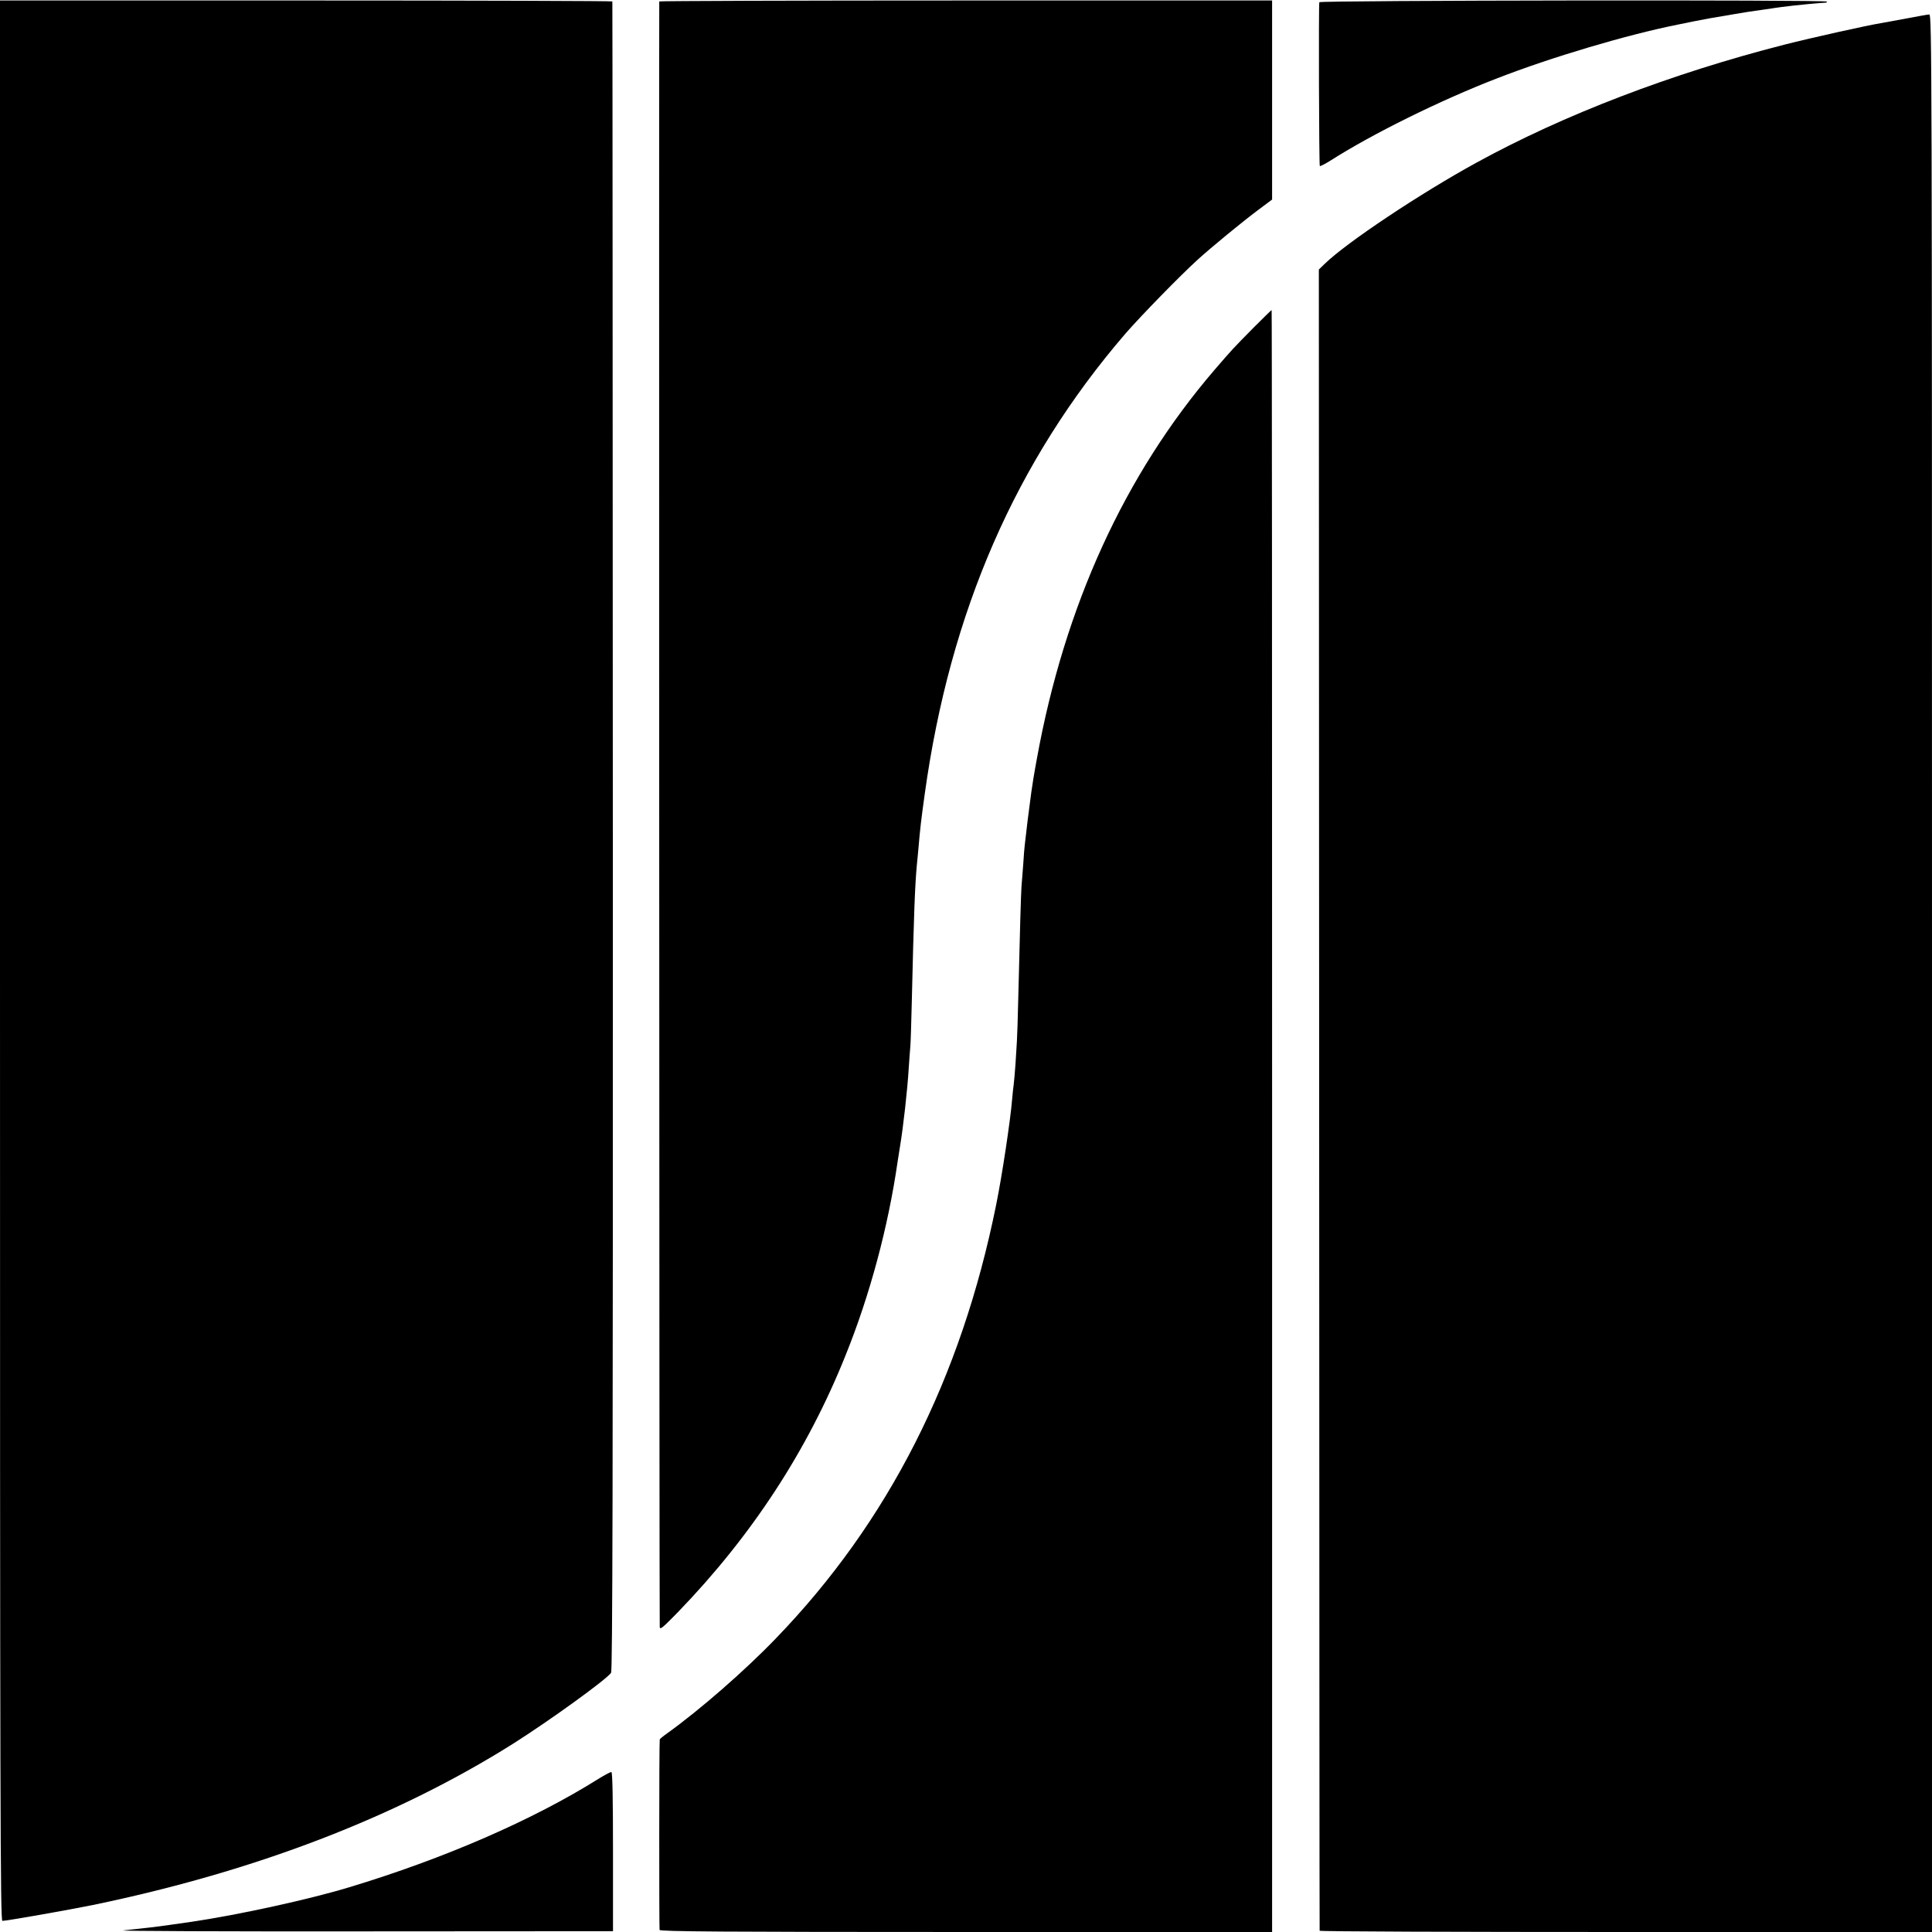
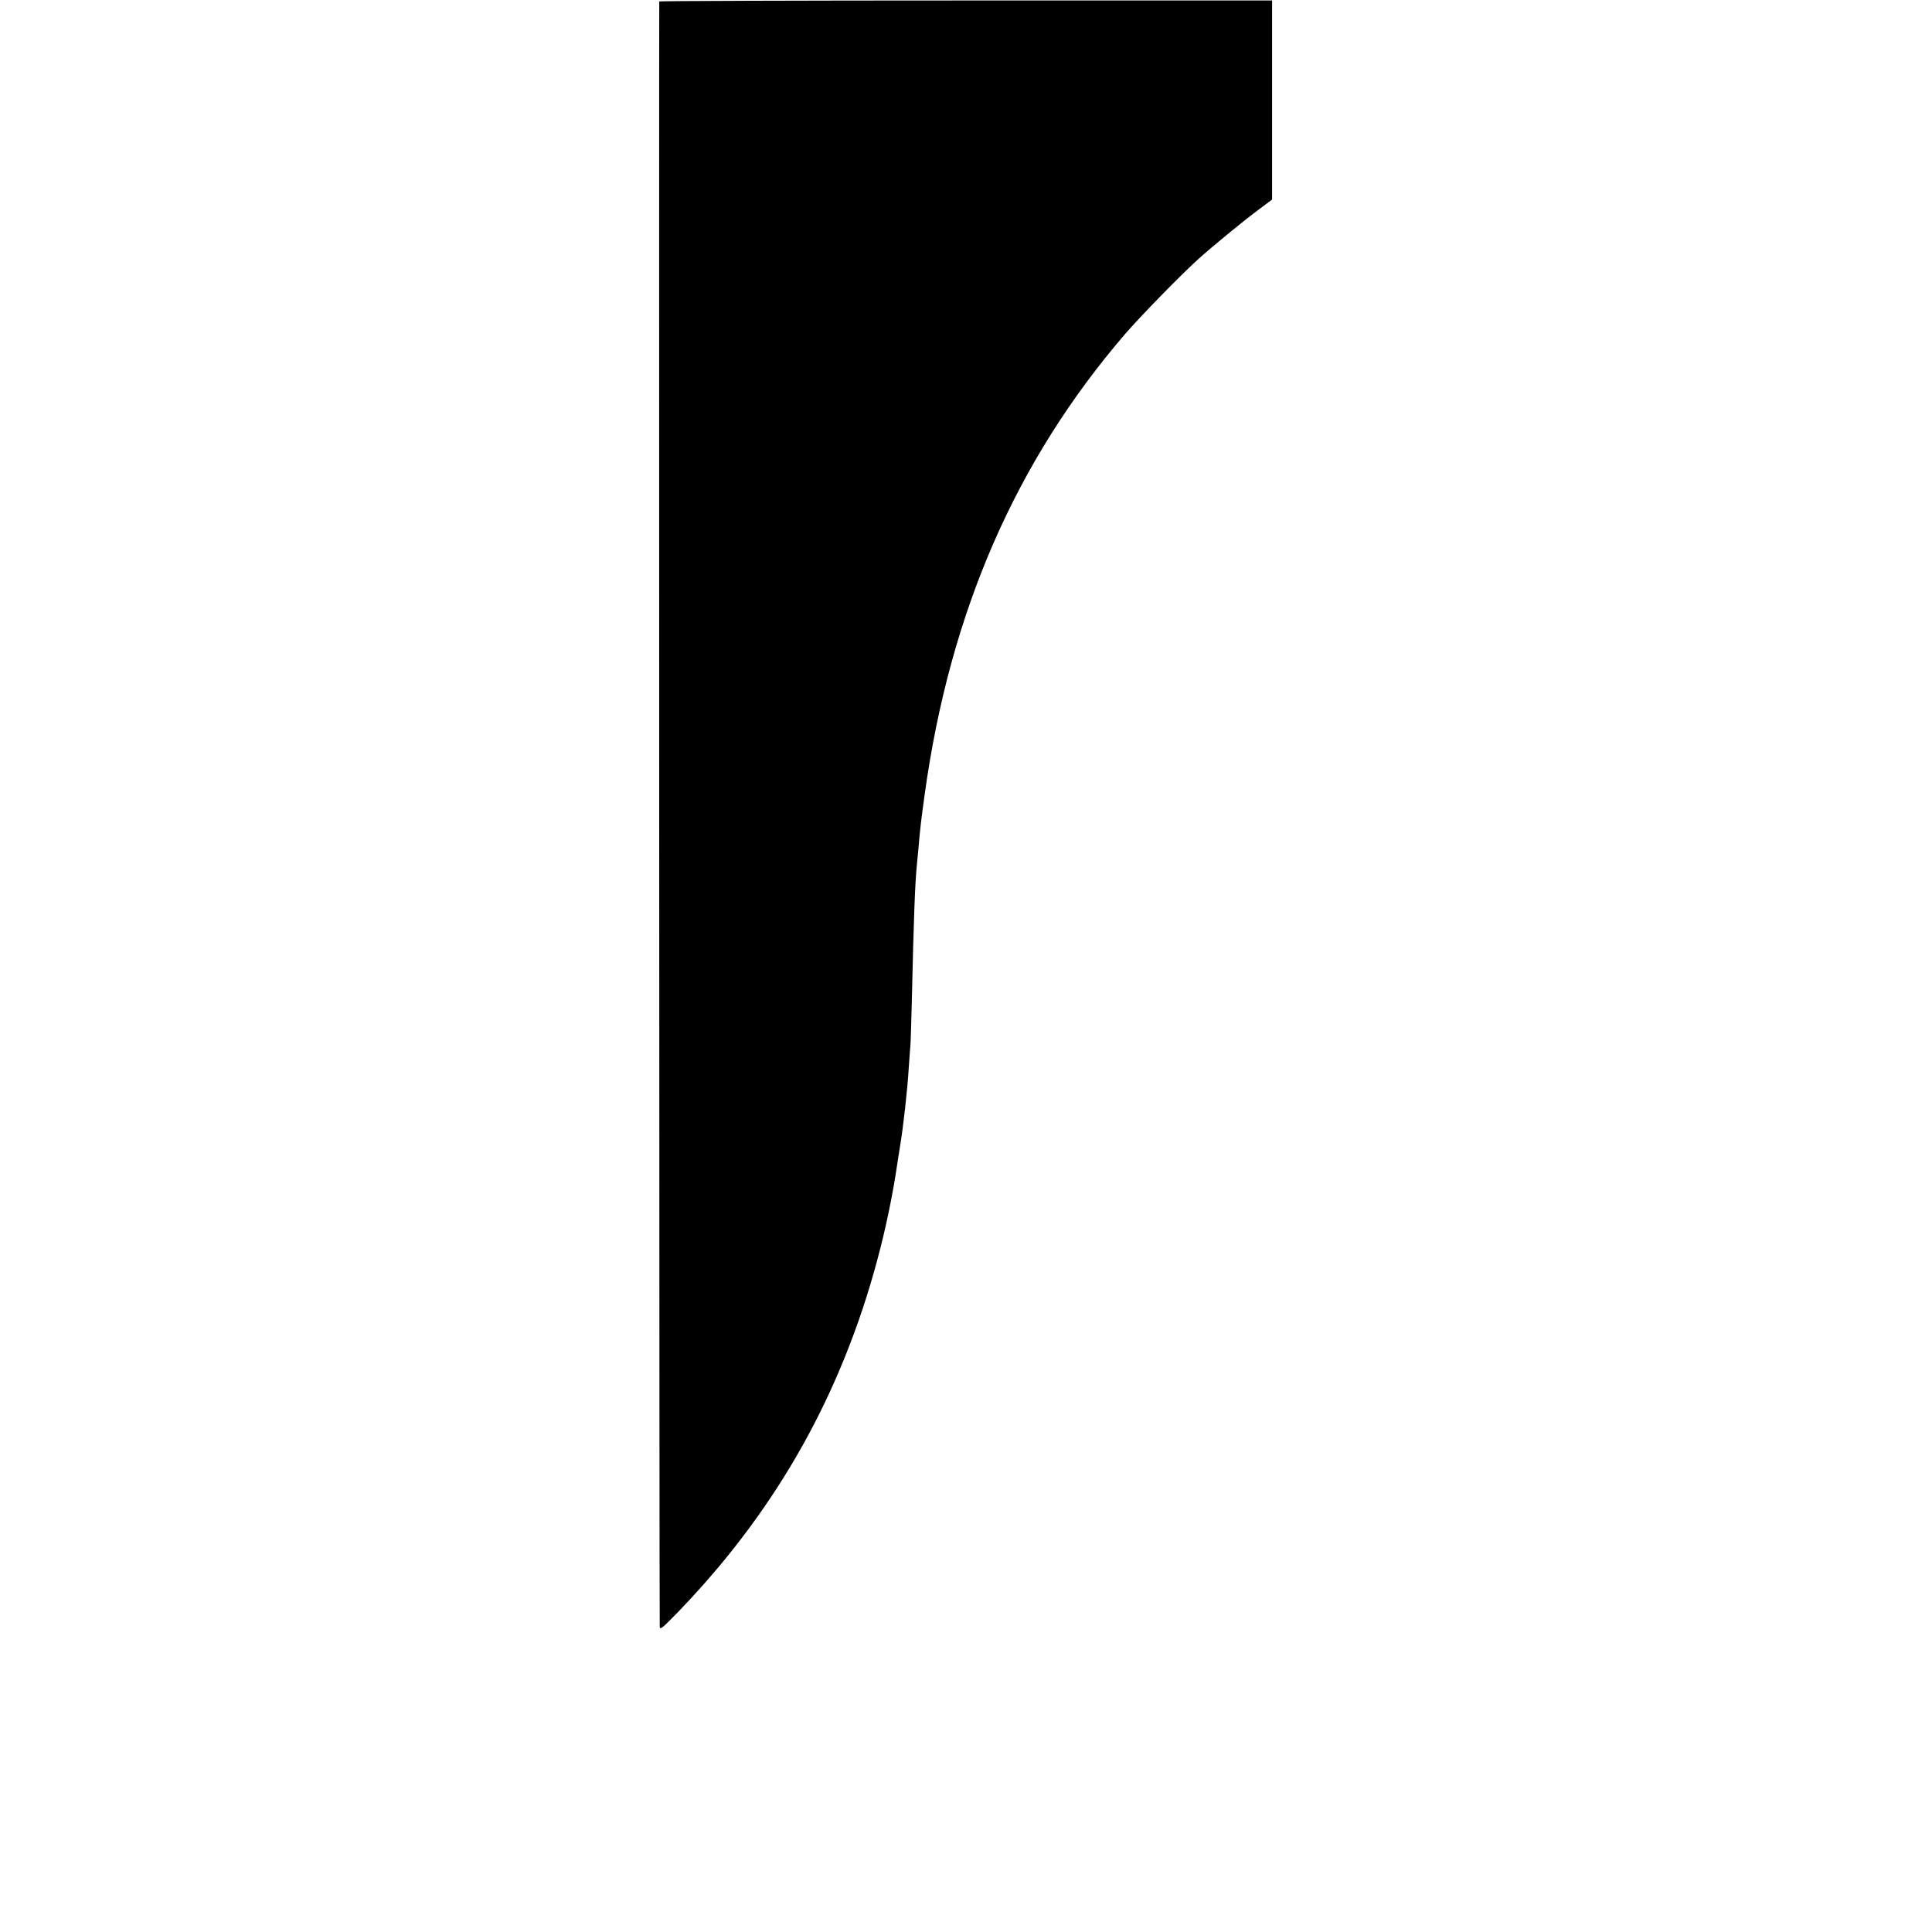
<svg xmlns="http://www.w3.org/2000/svg" version="1.0" width="1215pt" height="1215pt" viewBox="0 0 1215 1215" preserveAspectRatio="xMidYMid meet">
  <g transform="translate(0,1215) scale(0.1,-0.1)" fill="#000000" stroke="none">
-     <path d="M0 6108 c0 -5346 2 -6038 15 -6038 27 0 418 69 570 100 1019 211 1905 551 2640 1013 229 145 587 403 618 447 9 13 12 1180 11 5261 -1 2884 -2 5247 -3 5250 0 3 -867 6 -1926 6 l-1925 0 0 -6039z" />
    <path d="M4146 12141 c-2 -6 0 -10171 3 -10221 1 -22 15 -10 113 90 465 481 815 1016 1055 1615 154 381 269 811 328 1220 3 22 10 65 15 95 20 119 47 357 55 495 4 55 8 116 10 135 2 19 6 143 9 275 13 558 20 731 31 855 4 36 8 88 11 115 10 120 17 180 40 345 159 1143 572 2090 1260 2890 98 113 346 367 456 467 87 79 283 240 381 313 l87 65 0 626 0 626 -1925 0 c-1059 0 -1927 -3 -1929 -6z" />
-     <path d="M8297 12136 c-5 -17 -2 -1024 3 -1030 3 -3 33 13 67 34 263 168 692 380 1047 517 344 134 820 275 1141 339 11 2 55 11 98 20 42 8 87 17 100 19 101 17 216 37 237 40 14 2 45 6 70 10 25 4 56 8 70 10 14 3 48 7 75 11 28 3 61 7 75 9 30 4 179 18 198 18 6 0 12 3 12 7 0 12 -3189 8 -3193 -4z" />
-     <path d="M11990 12034 c-69 -13 -140 -26 -158 -29 -88 -14 -438 -92 -611 -136 -708 -181 -1386 -440 -1936 -742 -351 -192 -818 -503 -955 -637 l-36 -35 2 -5220 c1 -2871 2 -5223 3 -5227 0 -5 867 -8 1926 -8 l1925 0 0 6030 c0 5737 -1 6030 -17 6029 -10 0 -74 -12 -143 -25z" />
-     <path d="M7882 10088 c-129 -131 -132 -134 -244 -264 -565 -658 -943 -1484 -1117 -2444 -17 -91 -32 -185 -35 -210 -3 -25 -10 -76 -15 -115 -5 -38 -13 -97 -16 -130 -4 -33 -8 -71 -10 -85 -2 -14 -7 -70 -10 -125 -4 -55 -9 -118 -11 -140 -3 -41 -10 -266 -20 -690 -3 -132 -7 -260 -9 -285 -1 -25 -6 -90 -9 -145 -4 -55 -9 -111 -11 -125 -2 -14 -7 -56 -10 -94 -10 -127 -63 -479 -100 -661 -220 -1093 -678 -1996 -1385 -2728 -196 -204 -479 -450 -682 -596 -27 -19 -49 -37 -49 -40 -4 -18 -4 -1188 -1 -1198 3 -10 398 -13 1928 -13 l1924 0 0 5100 c0 2805 -1 5100 -3 5100 -2 0 -54 -51 -115 -112z" />
-     <path d="M3765 964 c-412 -259 -973 -503 -1570 -683 -251 -76 -684 -171 -985 -216 -61 -9 -117 -17 -140 -20 -14 -2 -43 -6 -65 -9 -38 -5 -61 -8 -230 -26 -38 -4 639 -7 1505 -6 l1575 1 0 499 c0 325 -3 500 -10 502 -5 1 -41 -18 -80 -42z" />
  </g>
</svg>